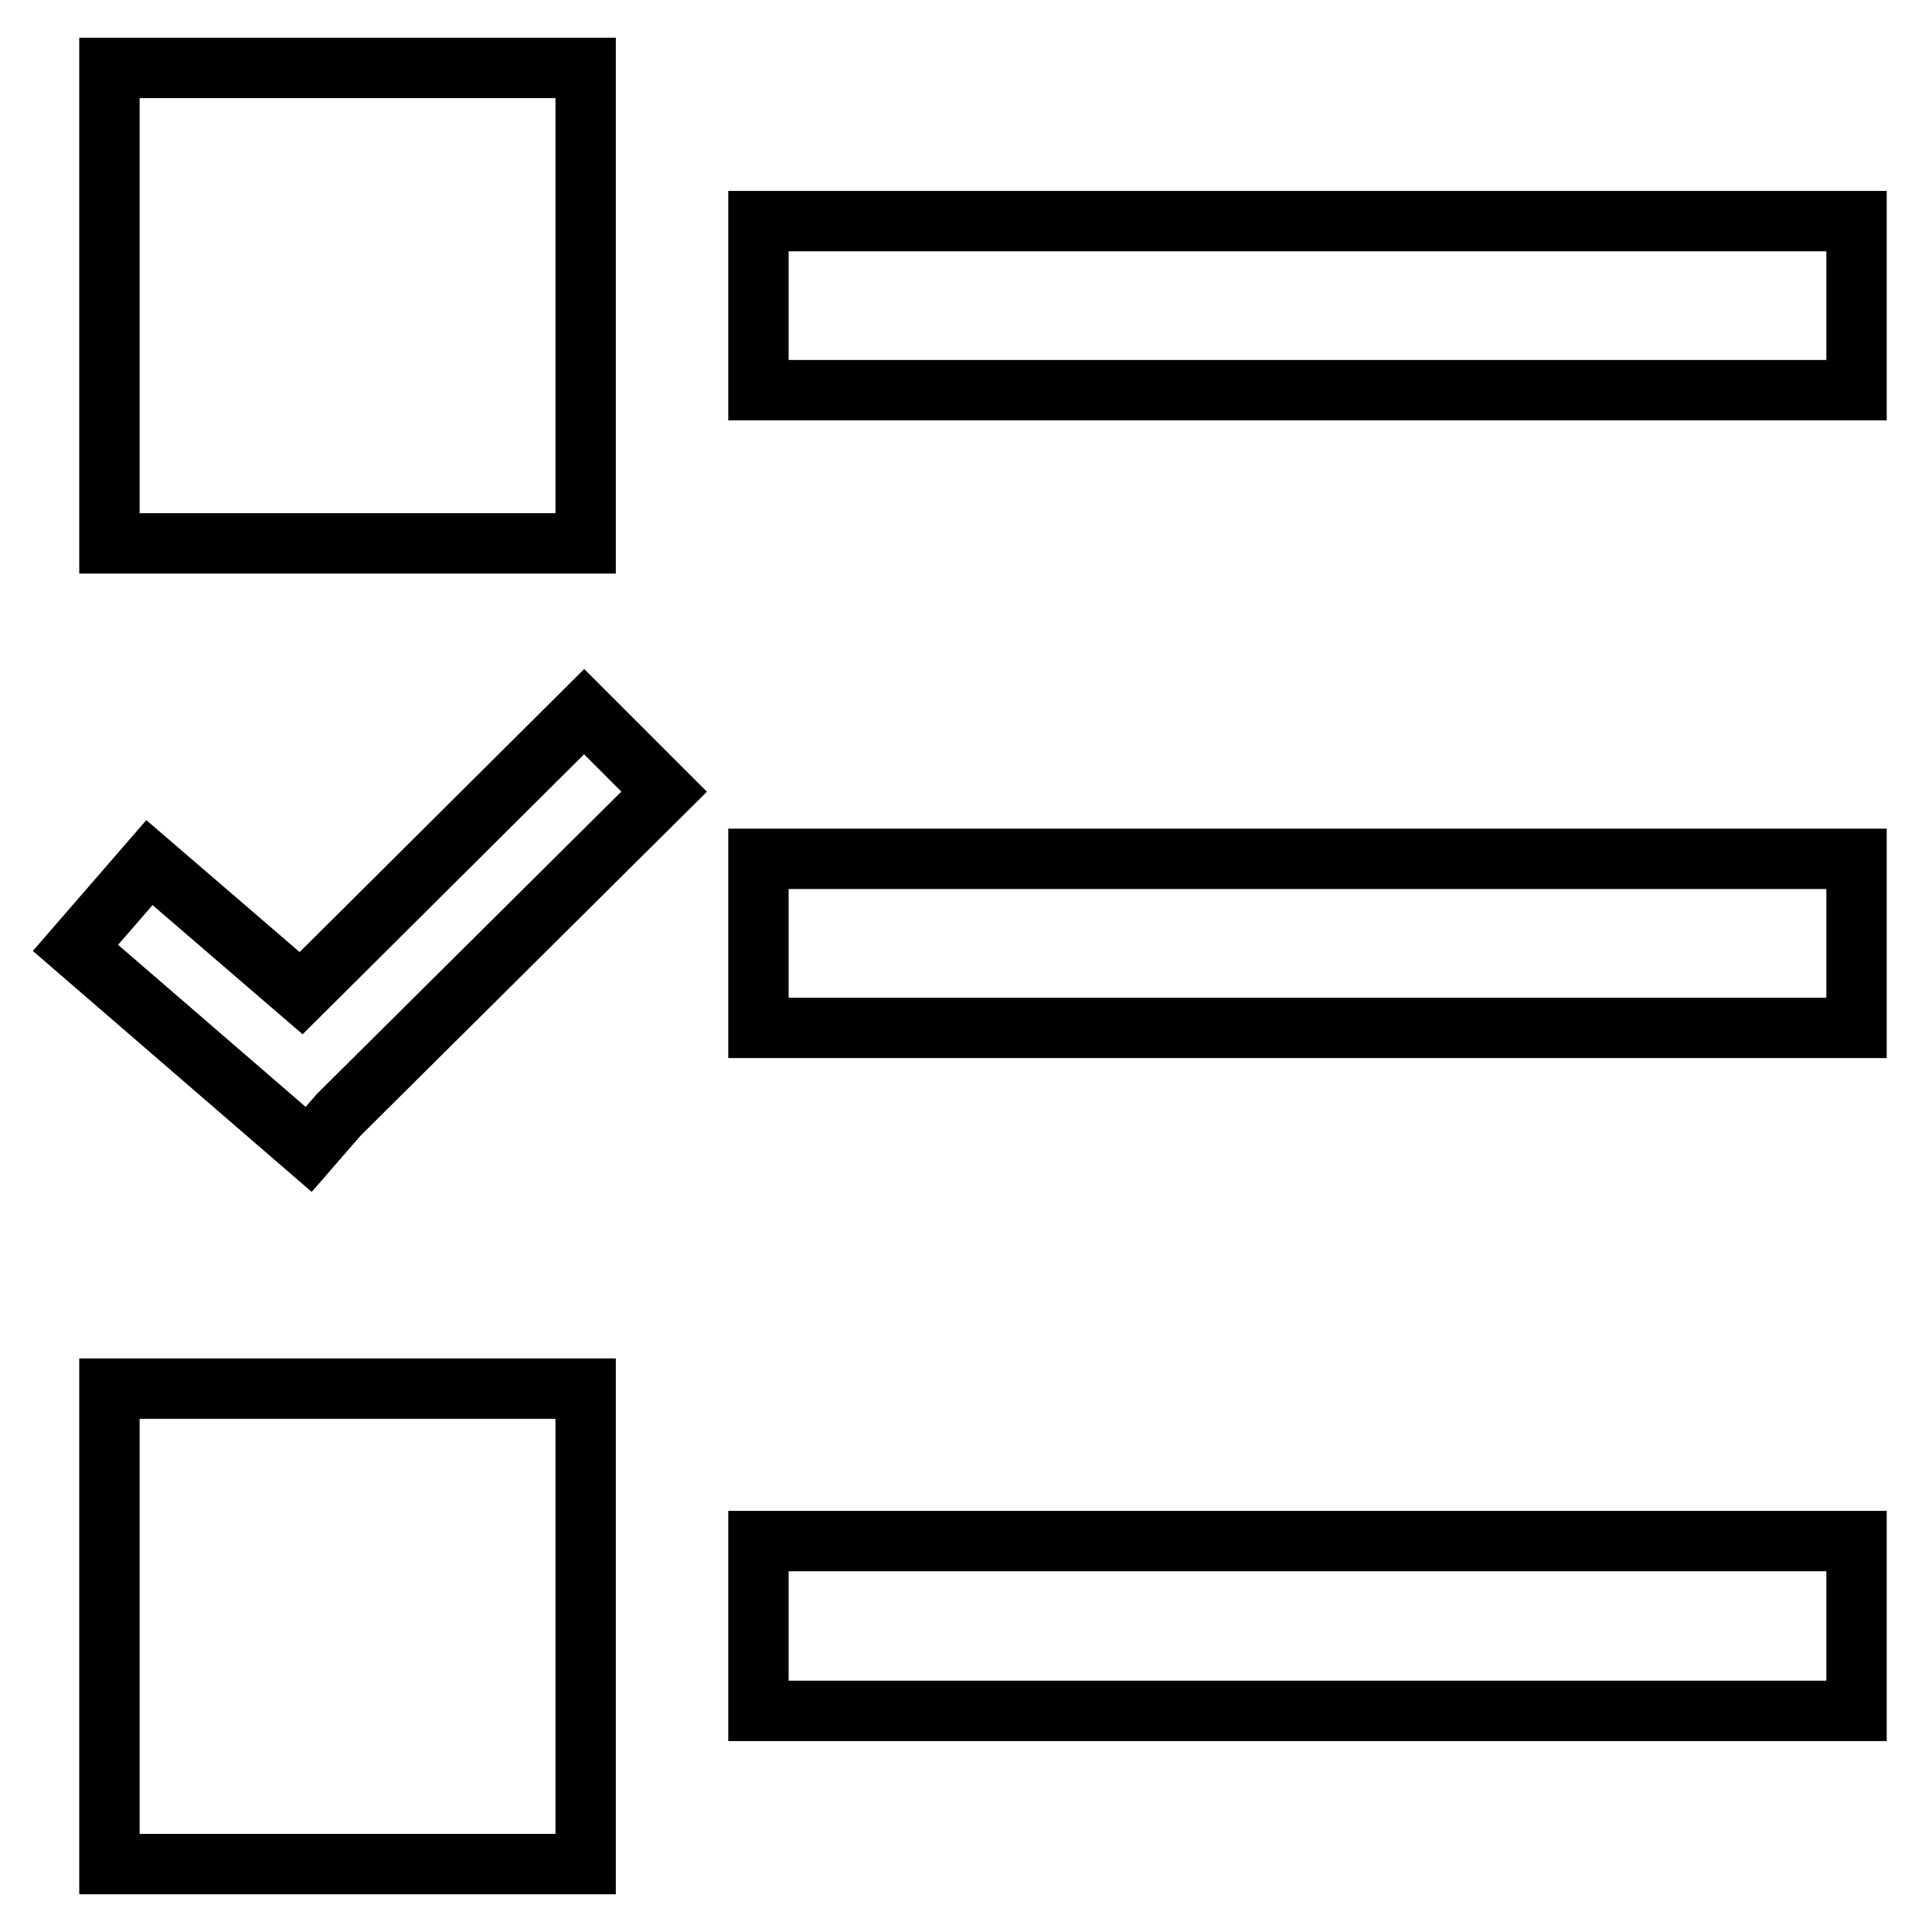
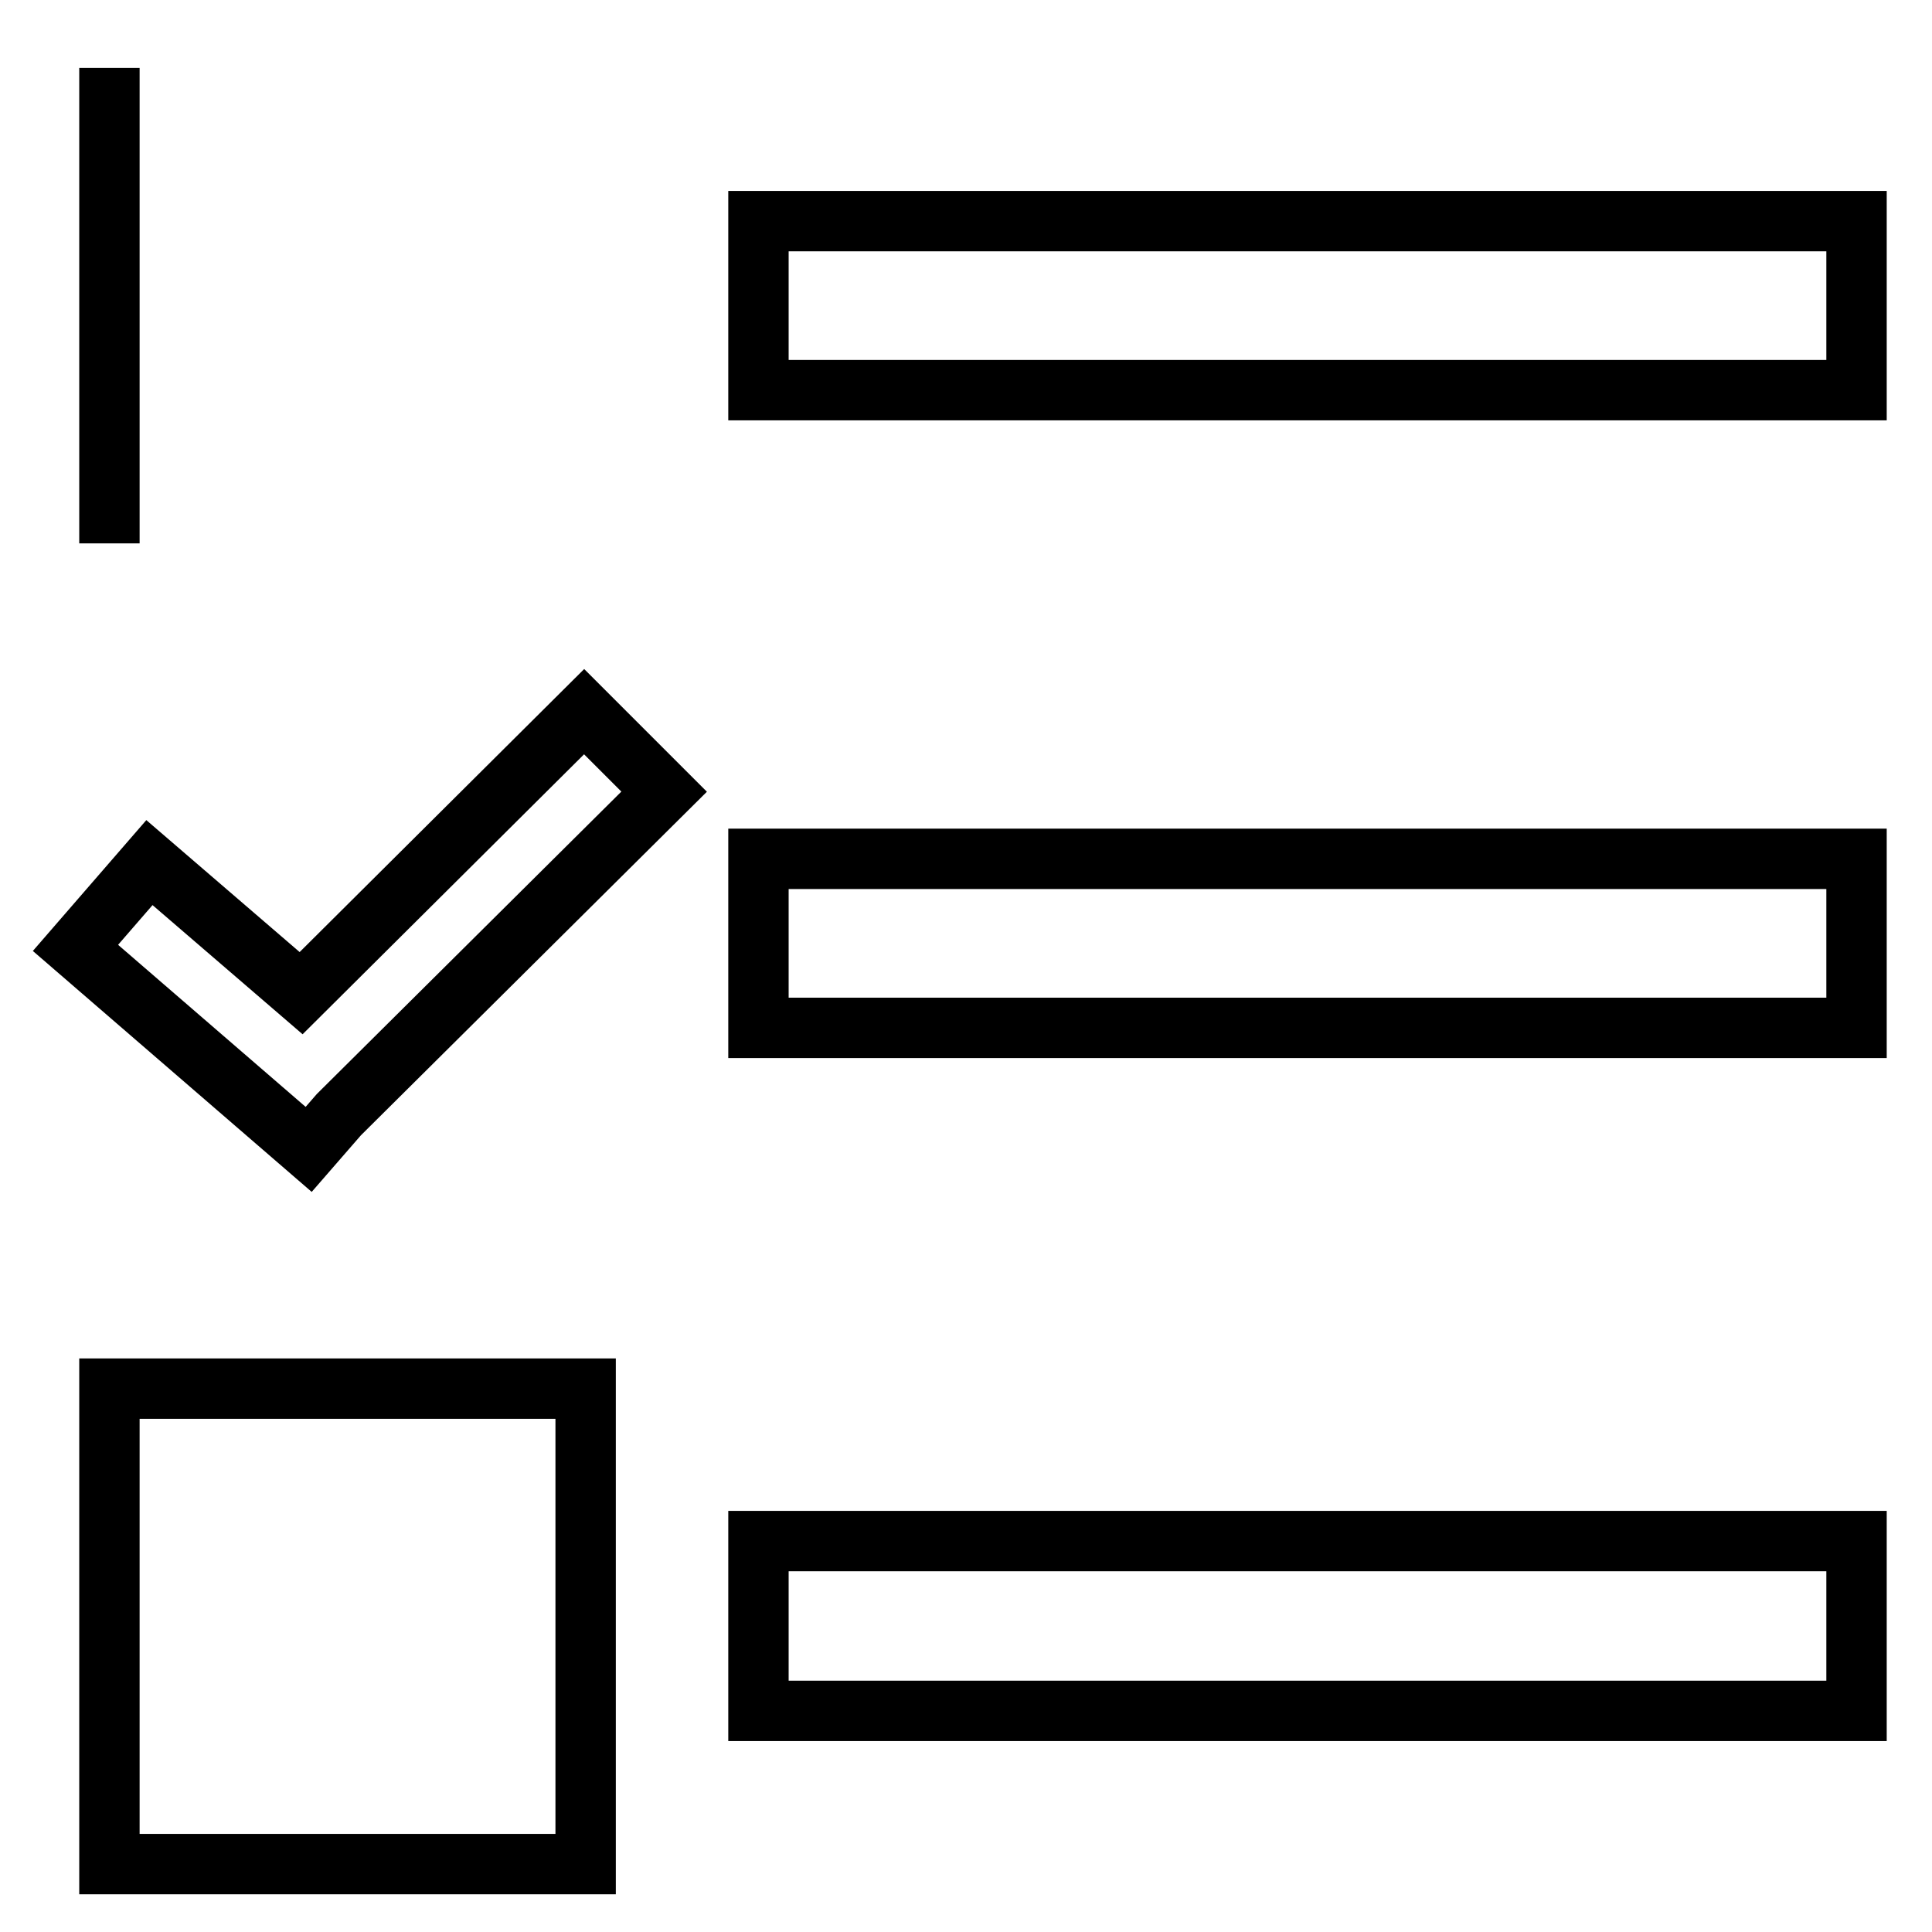
<svg xmlns="http://www.w3.org/2000/svg" version="1.1" x="0px" y="0px" viewBox="0 0 256 256" enable-background="new 0 0 256 256" xml:space="preserve">
  <g>
-     <path stroke-width="8" fill-opacity="0" stroke="#000000" d="M14.5,9h63.1V72H14.5V9L14.5,9z M77.6,247H14.5V184h63.1V247L77.6,247z M44.9,147.7l-4,4.6L10,125.6 l9.8-11.3l20.1,17.3l37.5-37.3l10.6,10.6L44.9,147.7L44.9,147.7z M246,226.7H100.5v-22.5H246V226.7L246,226.7z M246,136.2H100.5 v-22.4H246V136.2L246,136.2z M246,51.7H100.5V29.3H246V51.7L246,51.7z" />
+     <path stroke-width="8" fill-opacity="0" stroke="#000000" d="M14.5,9V72H14.5V9L14.5,9z M77.6,247H14.5V184h63.1V247L77.6,247z M44.9,147.7l-4,4.6L10,125.6 l9.8-11.3l20.1,17.3l37.5-37.3l10.6,10.6L44.9,147.7L44.9,147.7z M246,226.7H100.5v-22.5H246V226.7L246,226.7z M246,136.2H100.5 v-22.4H246V136.2L246,136.2z M246,51.7H100.5V29.3H246V51.7L246,51.7z" />
  </g>
</svg>